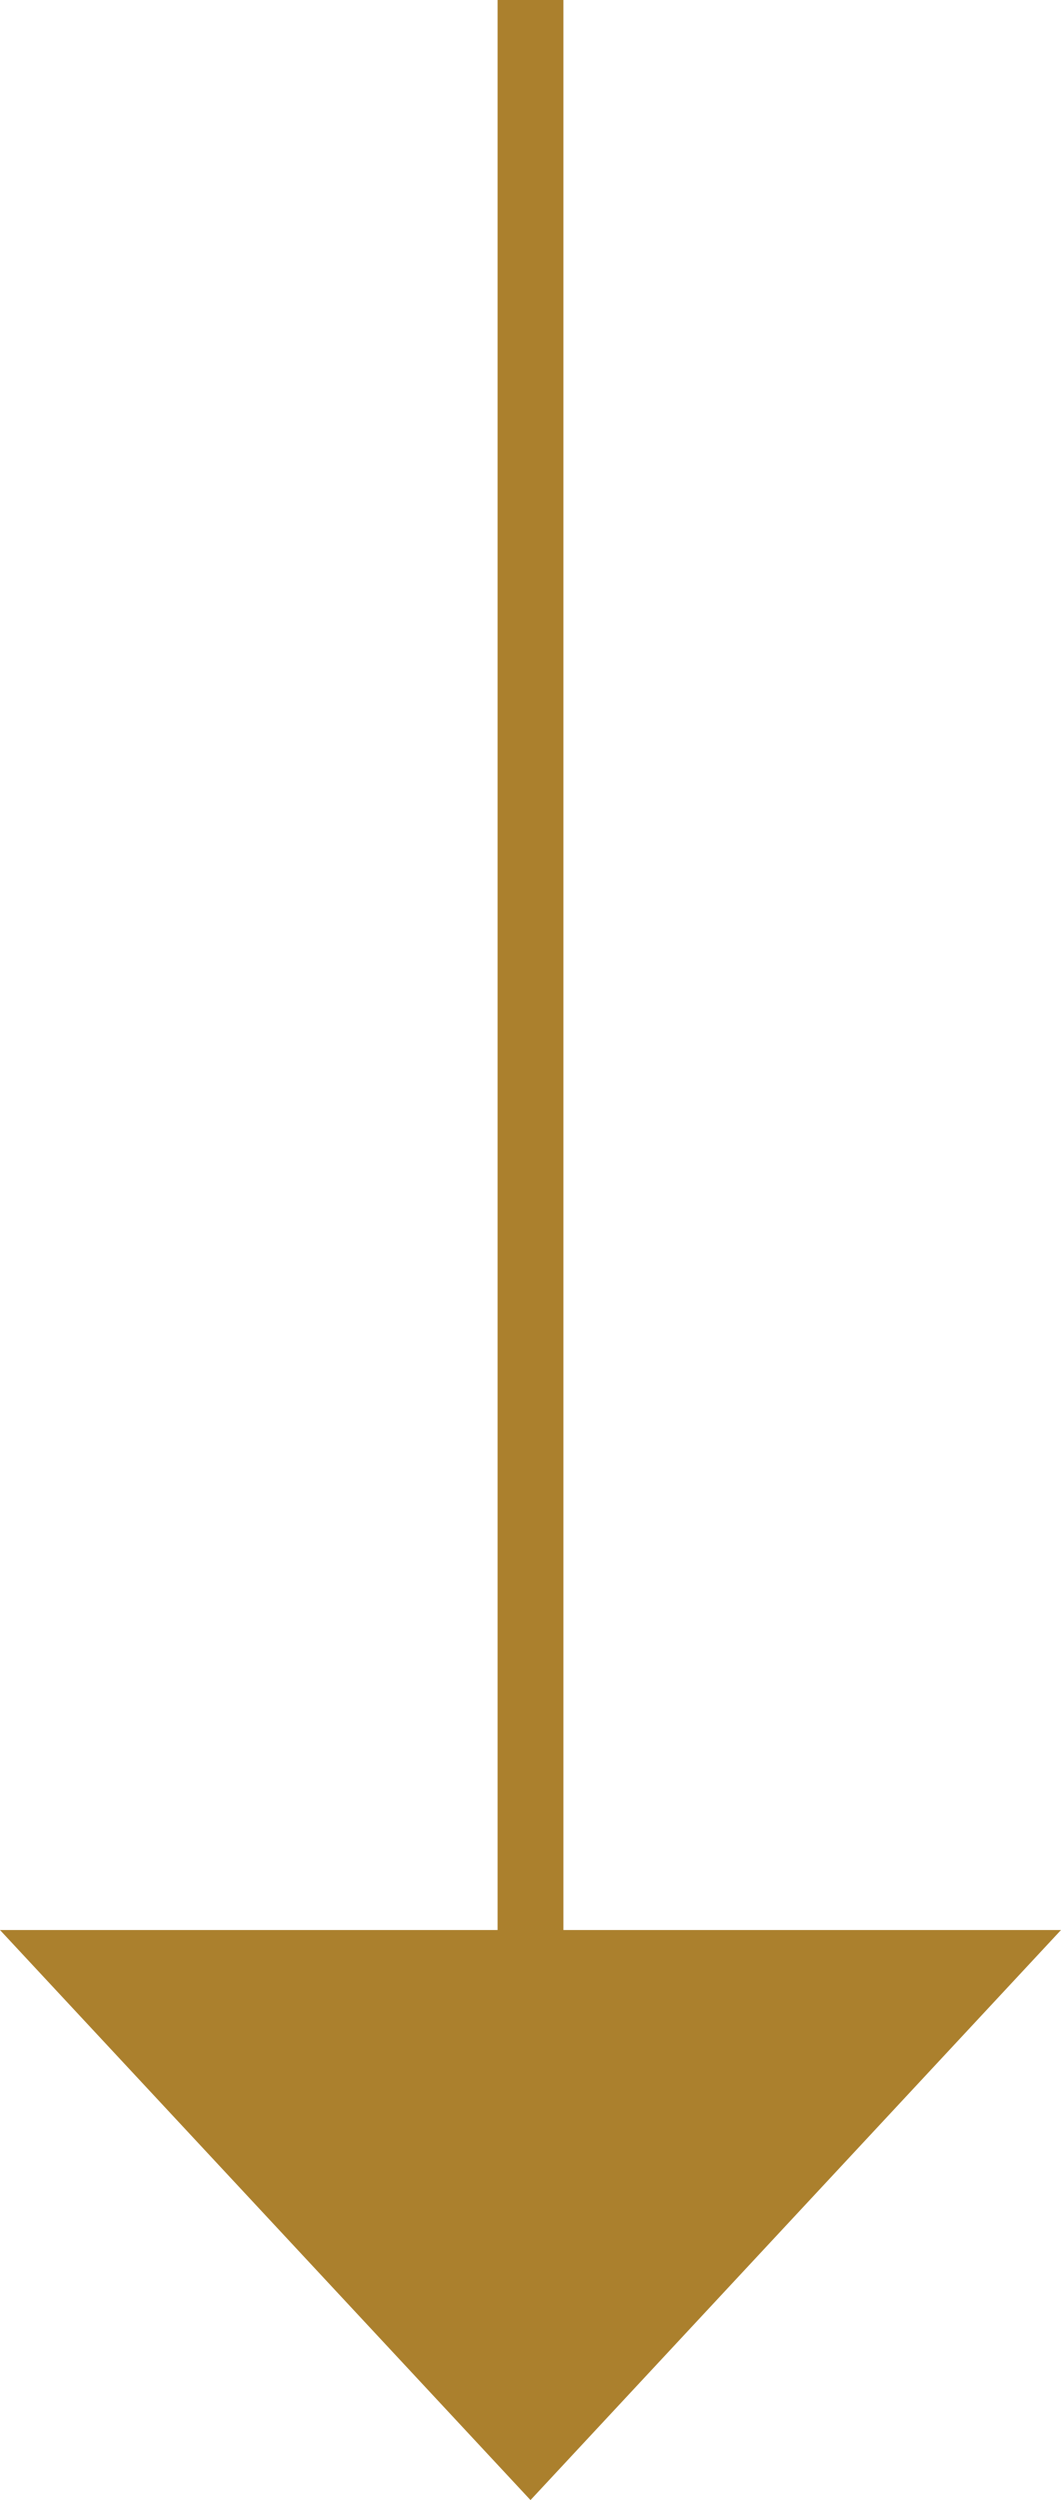
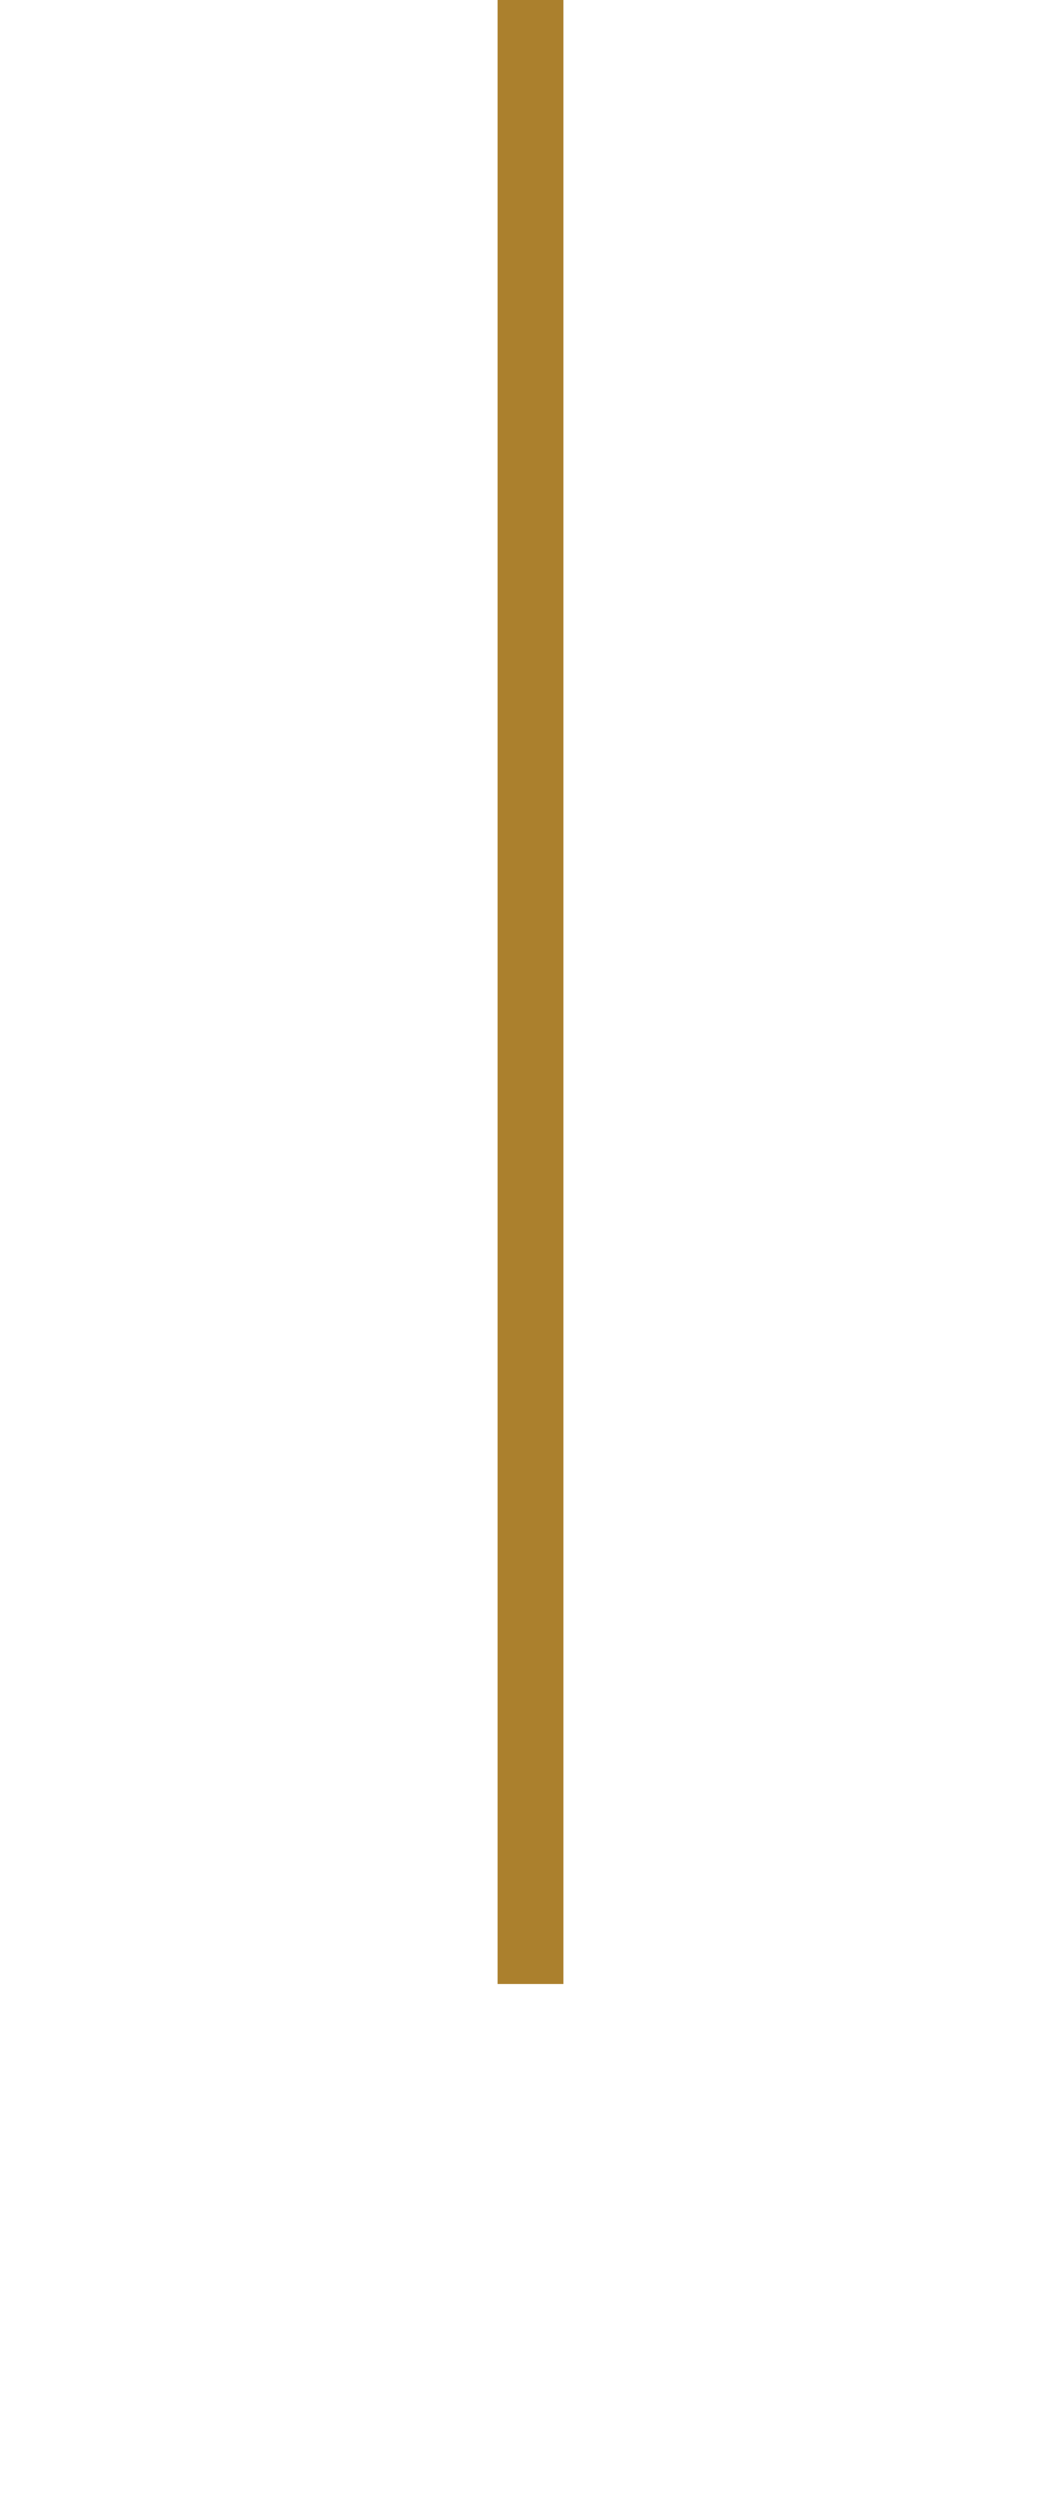
<svg xmlns="http://www.w3.org/2000/svg" id="Layer_1" data-name="Layer 1" viewBox="0 0 8.06 18.99">
  <defs>
    <style>
      .cls-1 {
        fill: none;
        stroke: #ab802d;
        stroke-width: .5px;
      }

      .cls-2 {
        fill: #ab802d;
      }
    </style>
  </defs>
  <line class="cls-1" x1="4.03" x2="4.03" y2="15.07" />
-   <polygon class="cls-2" points="4.03 18.99 8.06 14.66 0 14.66 4.03 18.99" />
</svg>